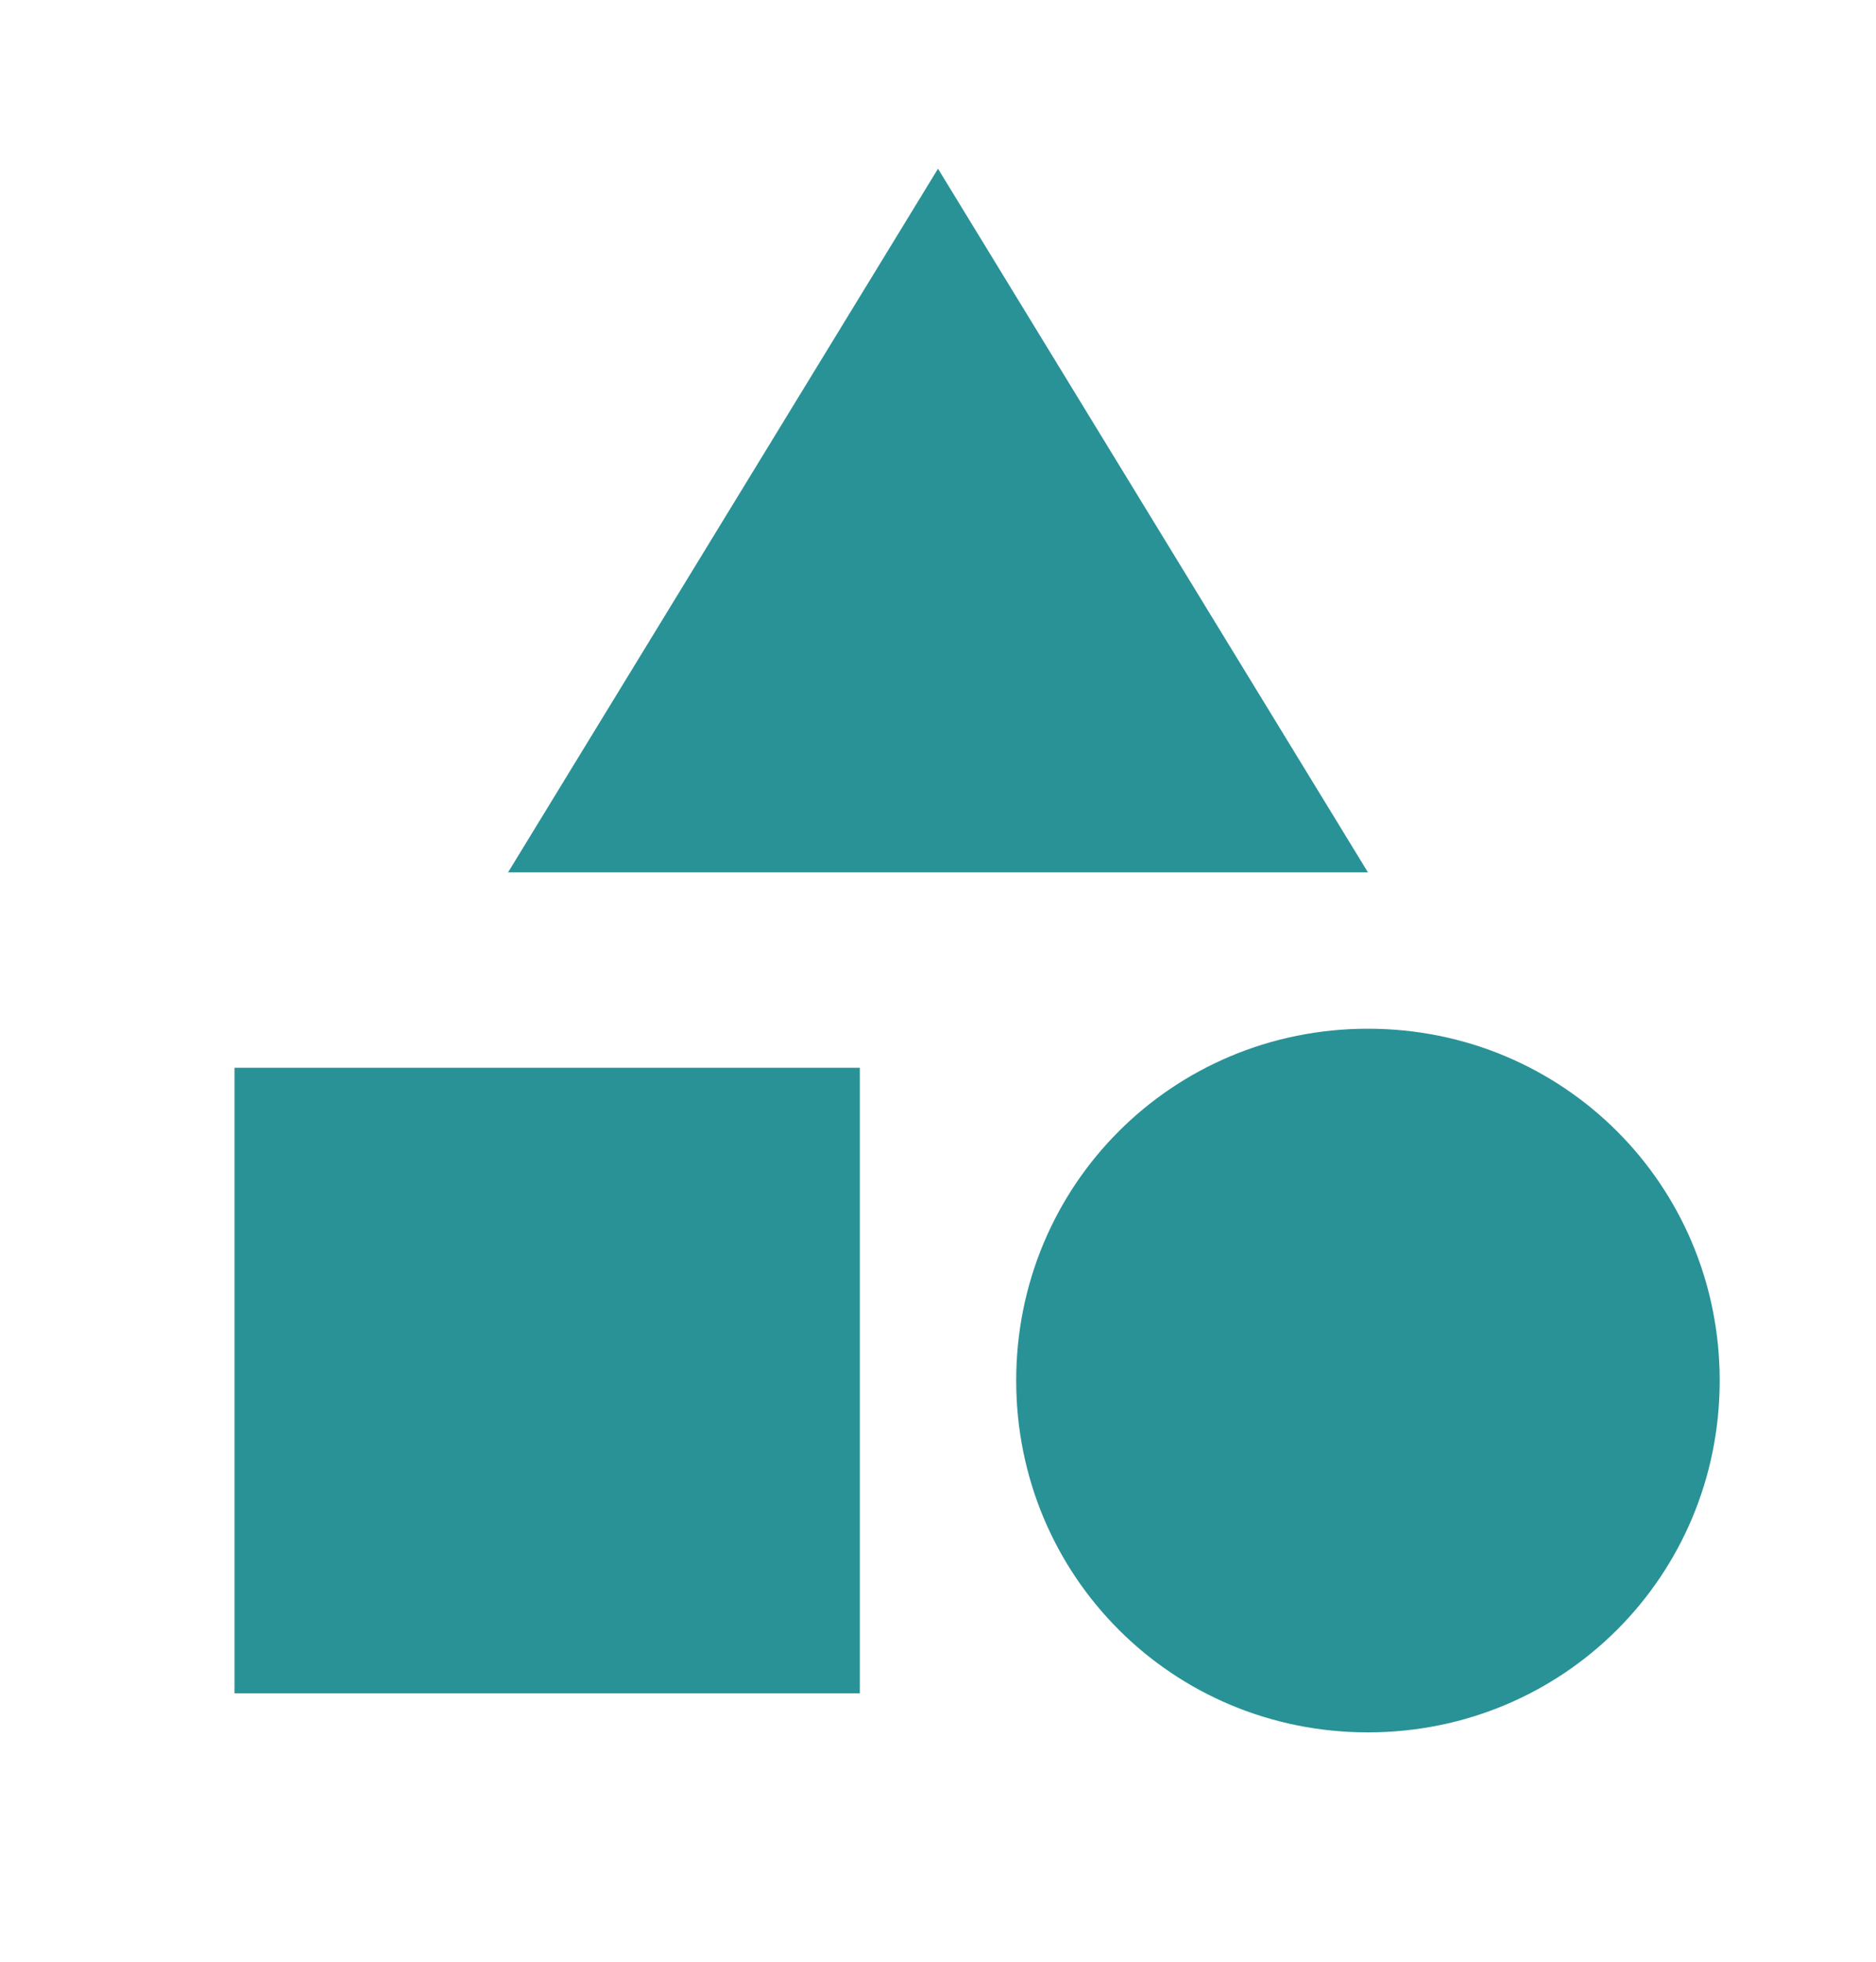
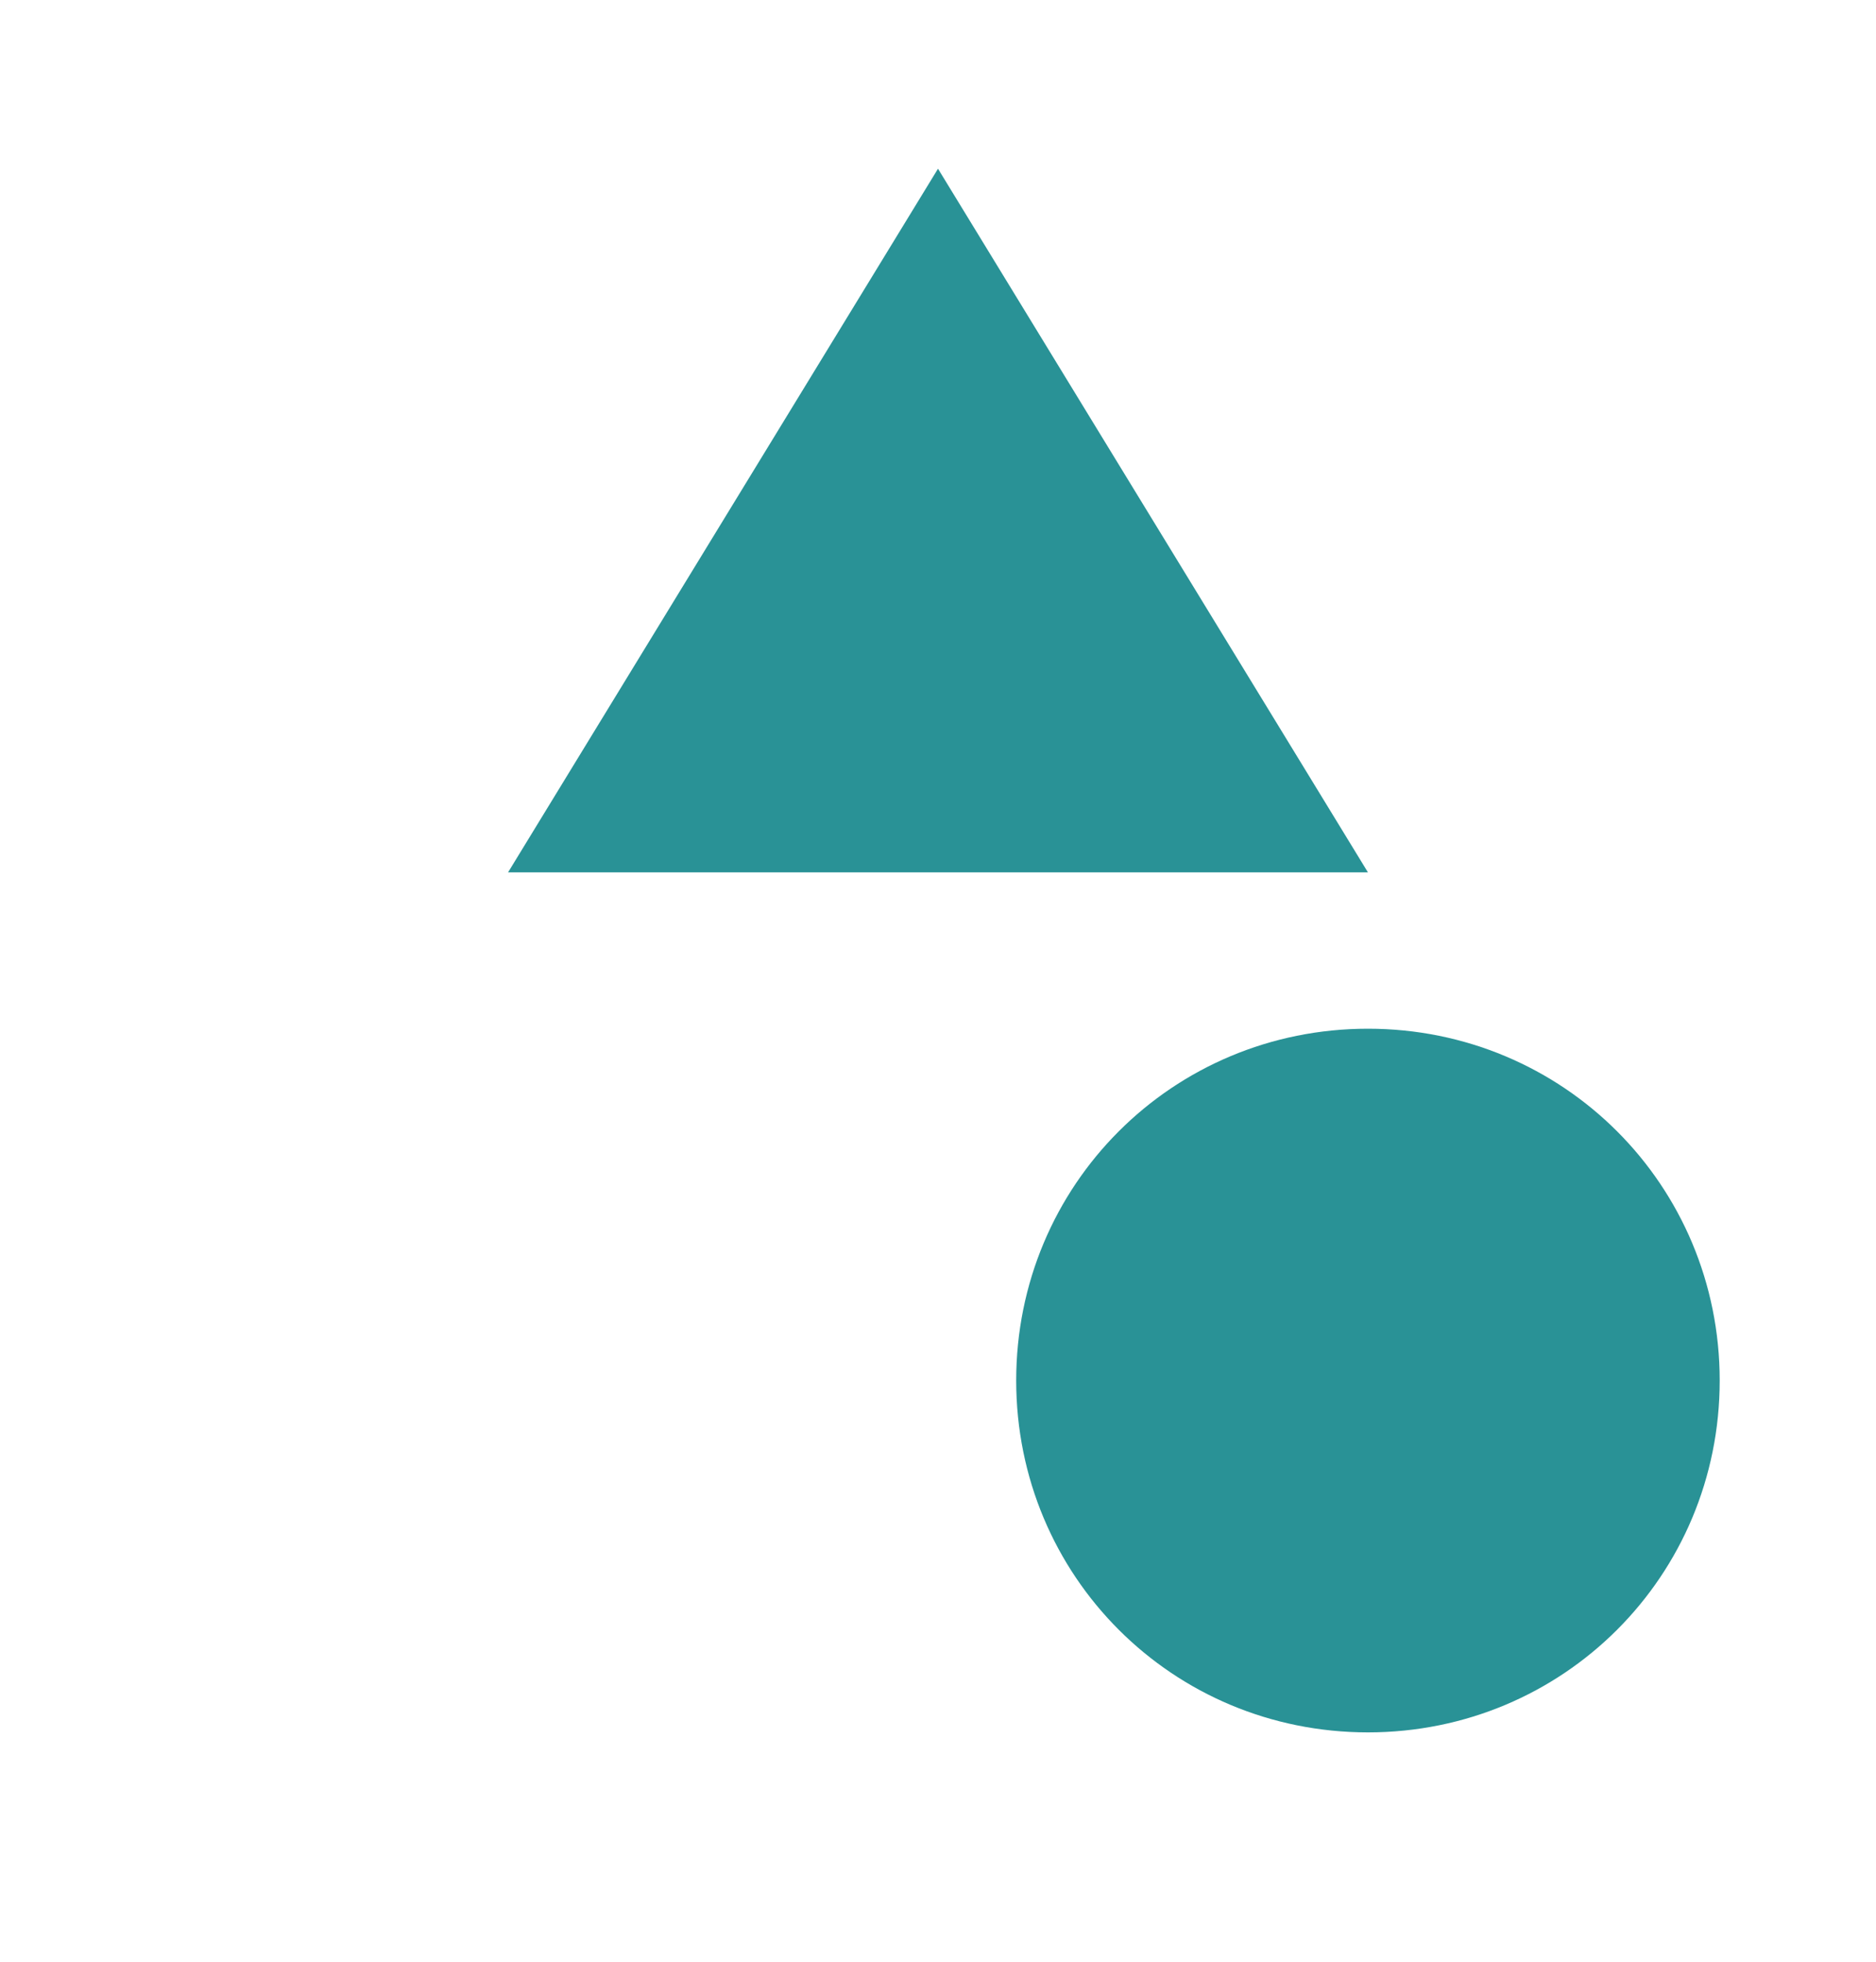
<svg xmlns="http://www.w3.org/2000/svg" width="22" height="23" viewBox="0 0 22 23" fill="none">
-   <path d="M10.083 12.519V19.853H2.75V12.519H10.083ZM11 1.978L16.042 10.228H5.958L11 1.978ZM16.042 12.061C18.333 12.061 20.167 13.894 20.167 16.186C20.167 18.478 18.333 20.311 16.042 20.311C13.75 20.311 11.917 18.478 11.917 16.186C11.917 13.894 13.75 12.061 16.042 12.061Z" fill="#299296" />
+   <path d="M10.083 12.519H2.75V12.519H10.083ZM11 1.978L16.042 10.228H5.958L11 1.978ZM16.042 12.061C18.333 12.061 20.167 13.894 20.167 16.186C20.167 18.478 18.333 20.311 16.042 20.311C13.75 20.311 11.917 18.478 11.917 16.186C11.917 13.894 13.75 12.061 16.042 12.061Z" fill="#299296" />
</svg>